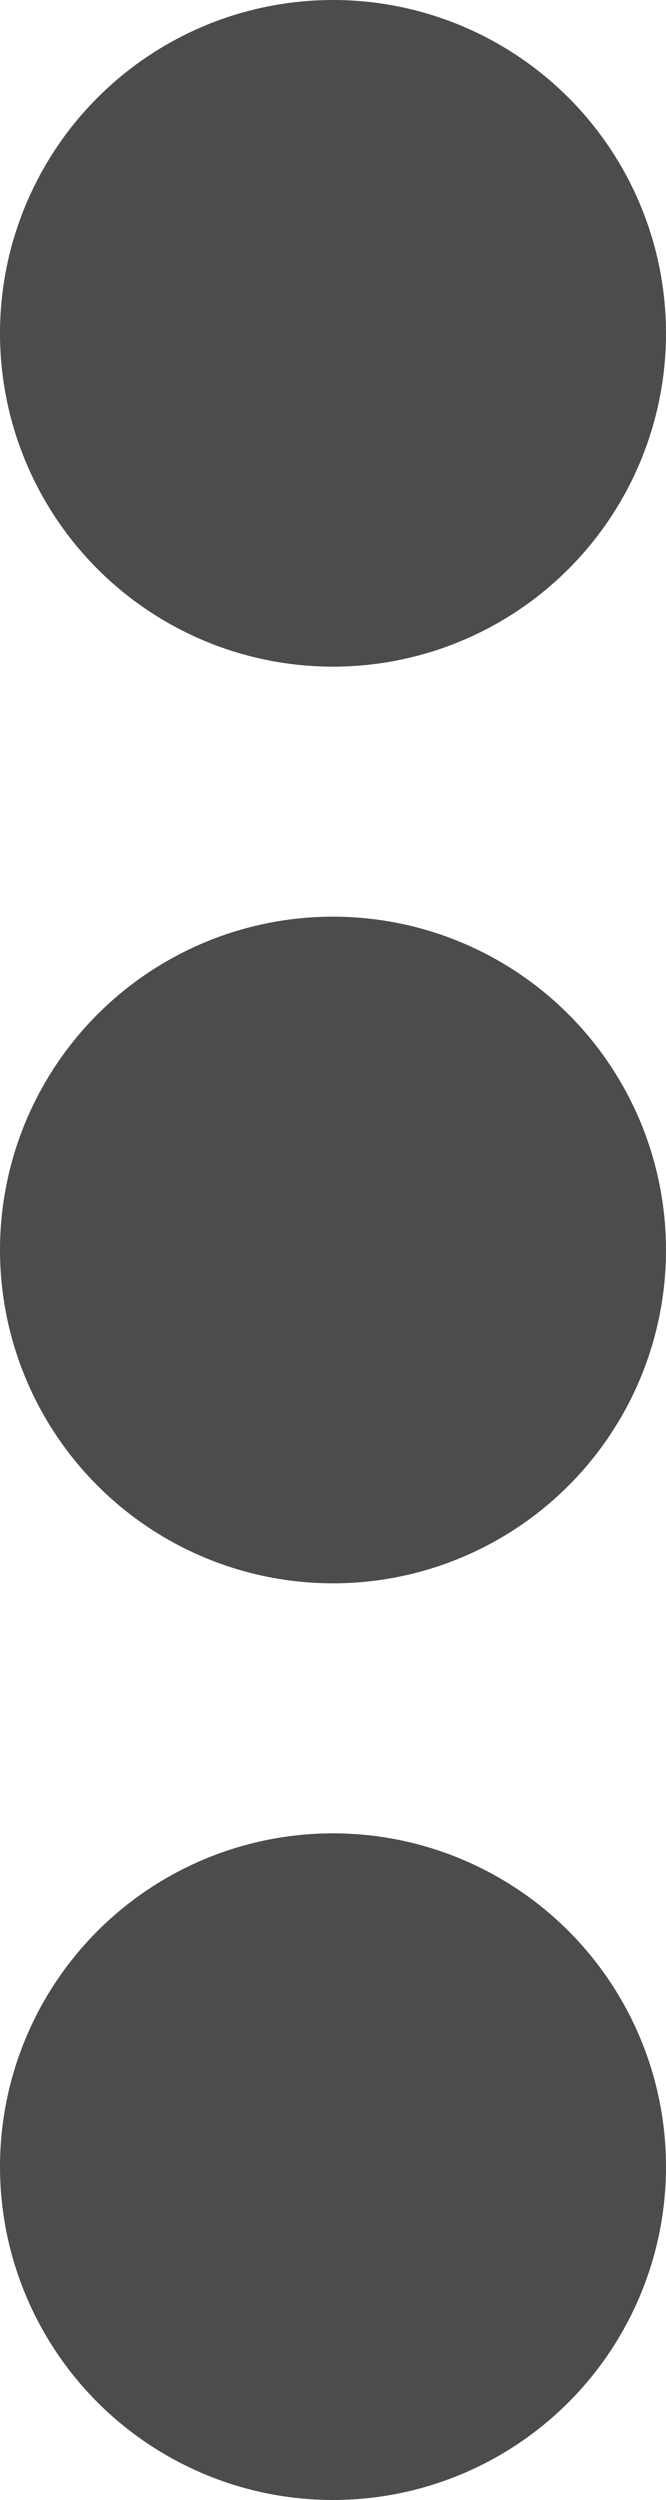
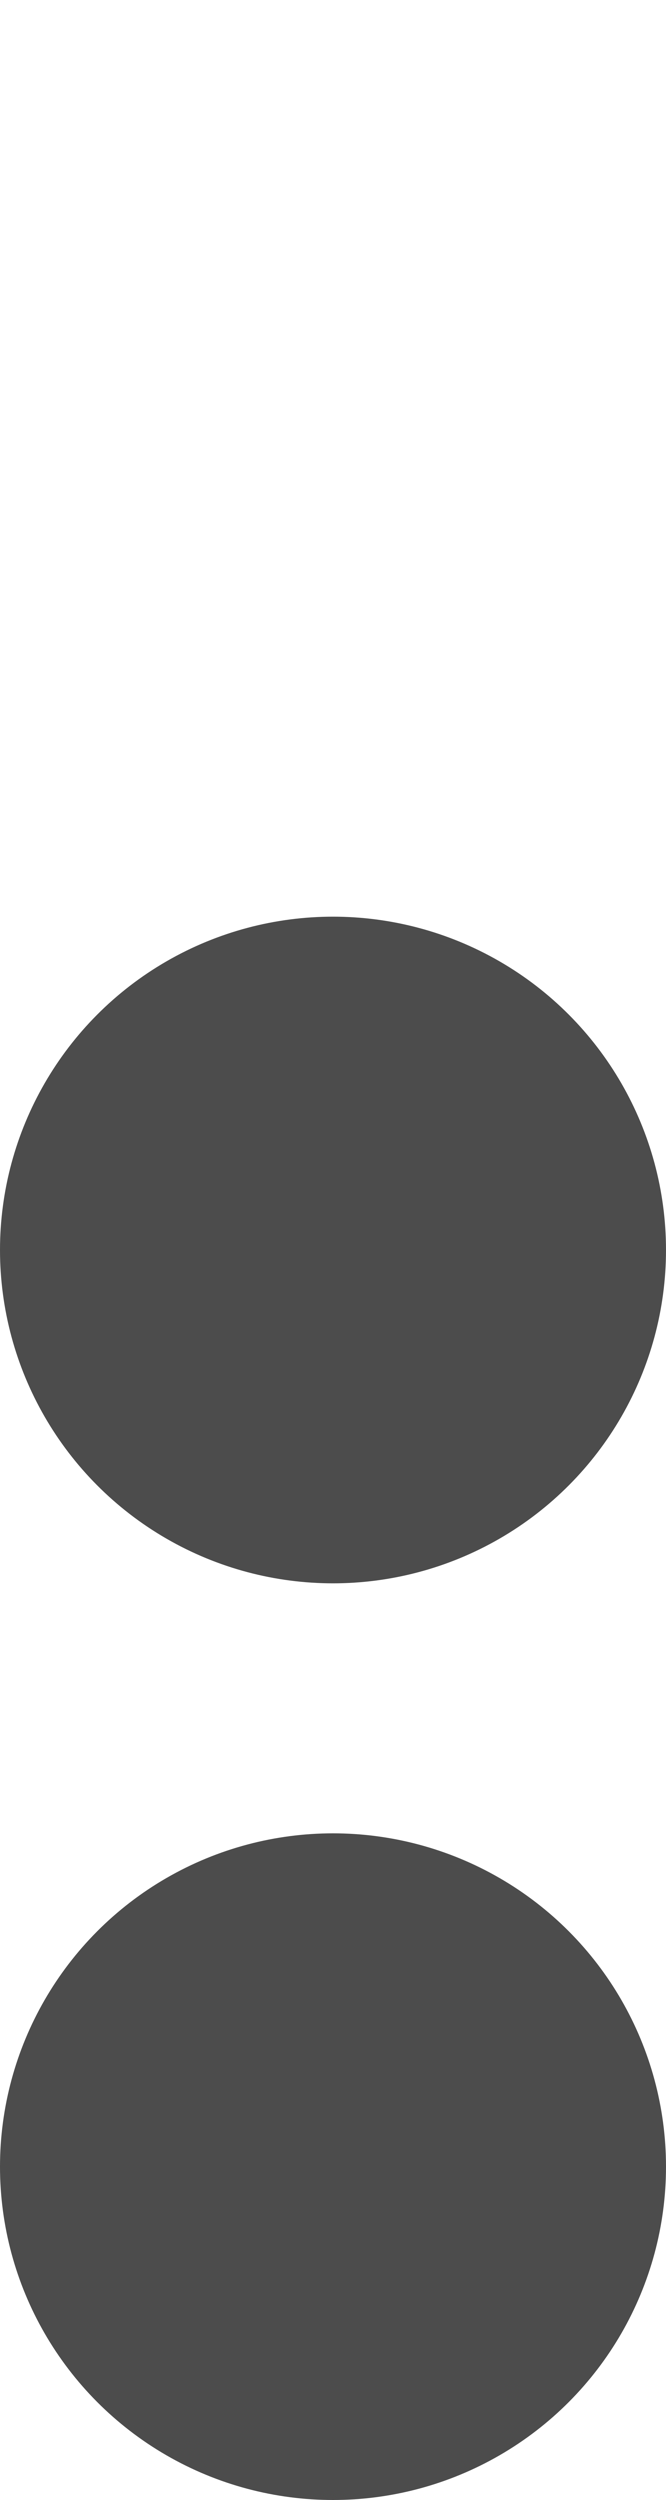
<svg xmlns="http://www.w3.org/2000/svg" version="1.1" id="Capa_1" x="0px" y="0px" viewBox="0 0 8 30" style="enable-background:new 0 0 8 30;" xml:space="preserve">
  <style type="text/css">
	.st0{fill:#4C4C4C;}
</style>
  <g transform="translate(2246 20611)">
-     <circle class="st0" cx="-2242" cy="-20607" r="4" />
    <circle class="st0" cx="-2242" cy="-20596" r="4" />
    <circle class="st0" cx="-2242" cy="-20585" r="4" />
  </g>
</svg>